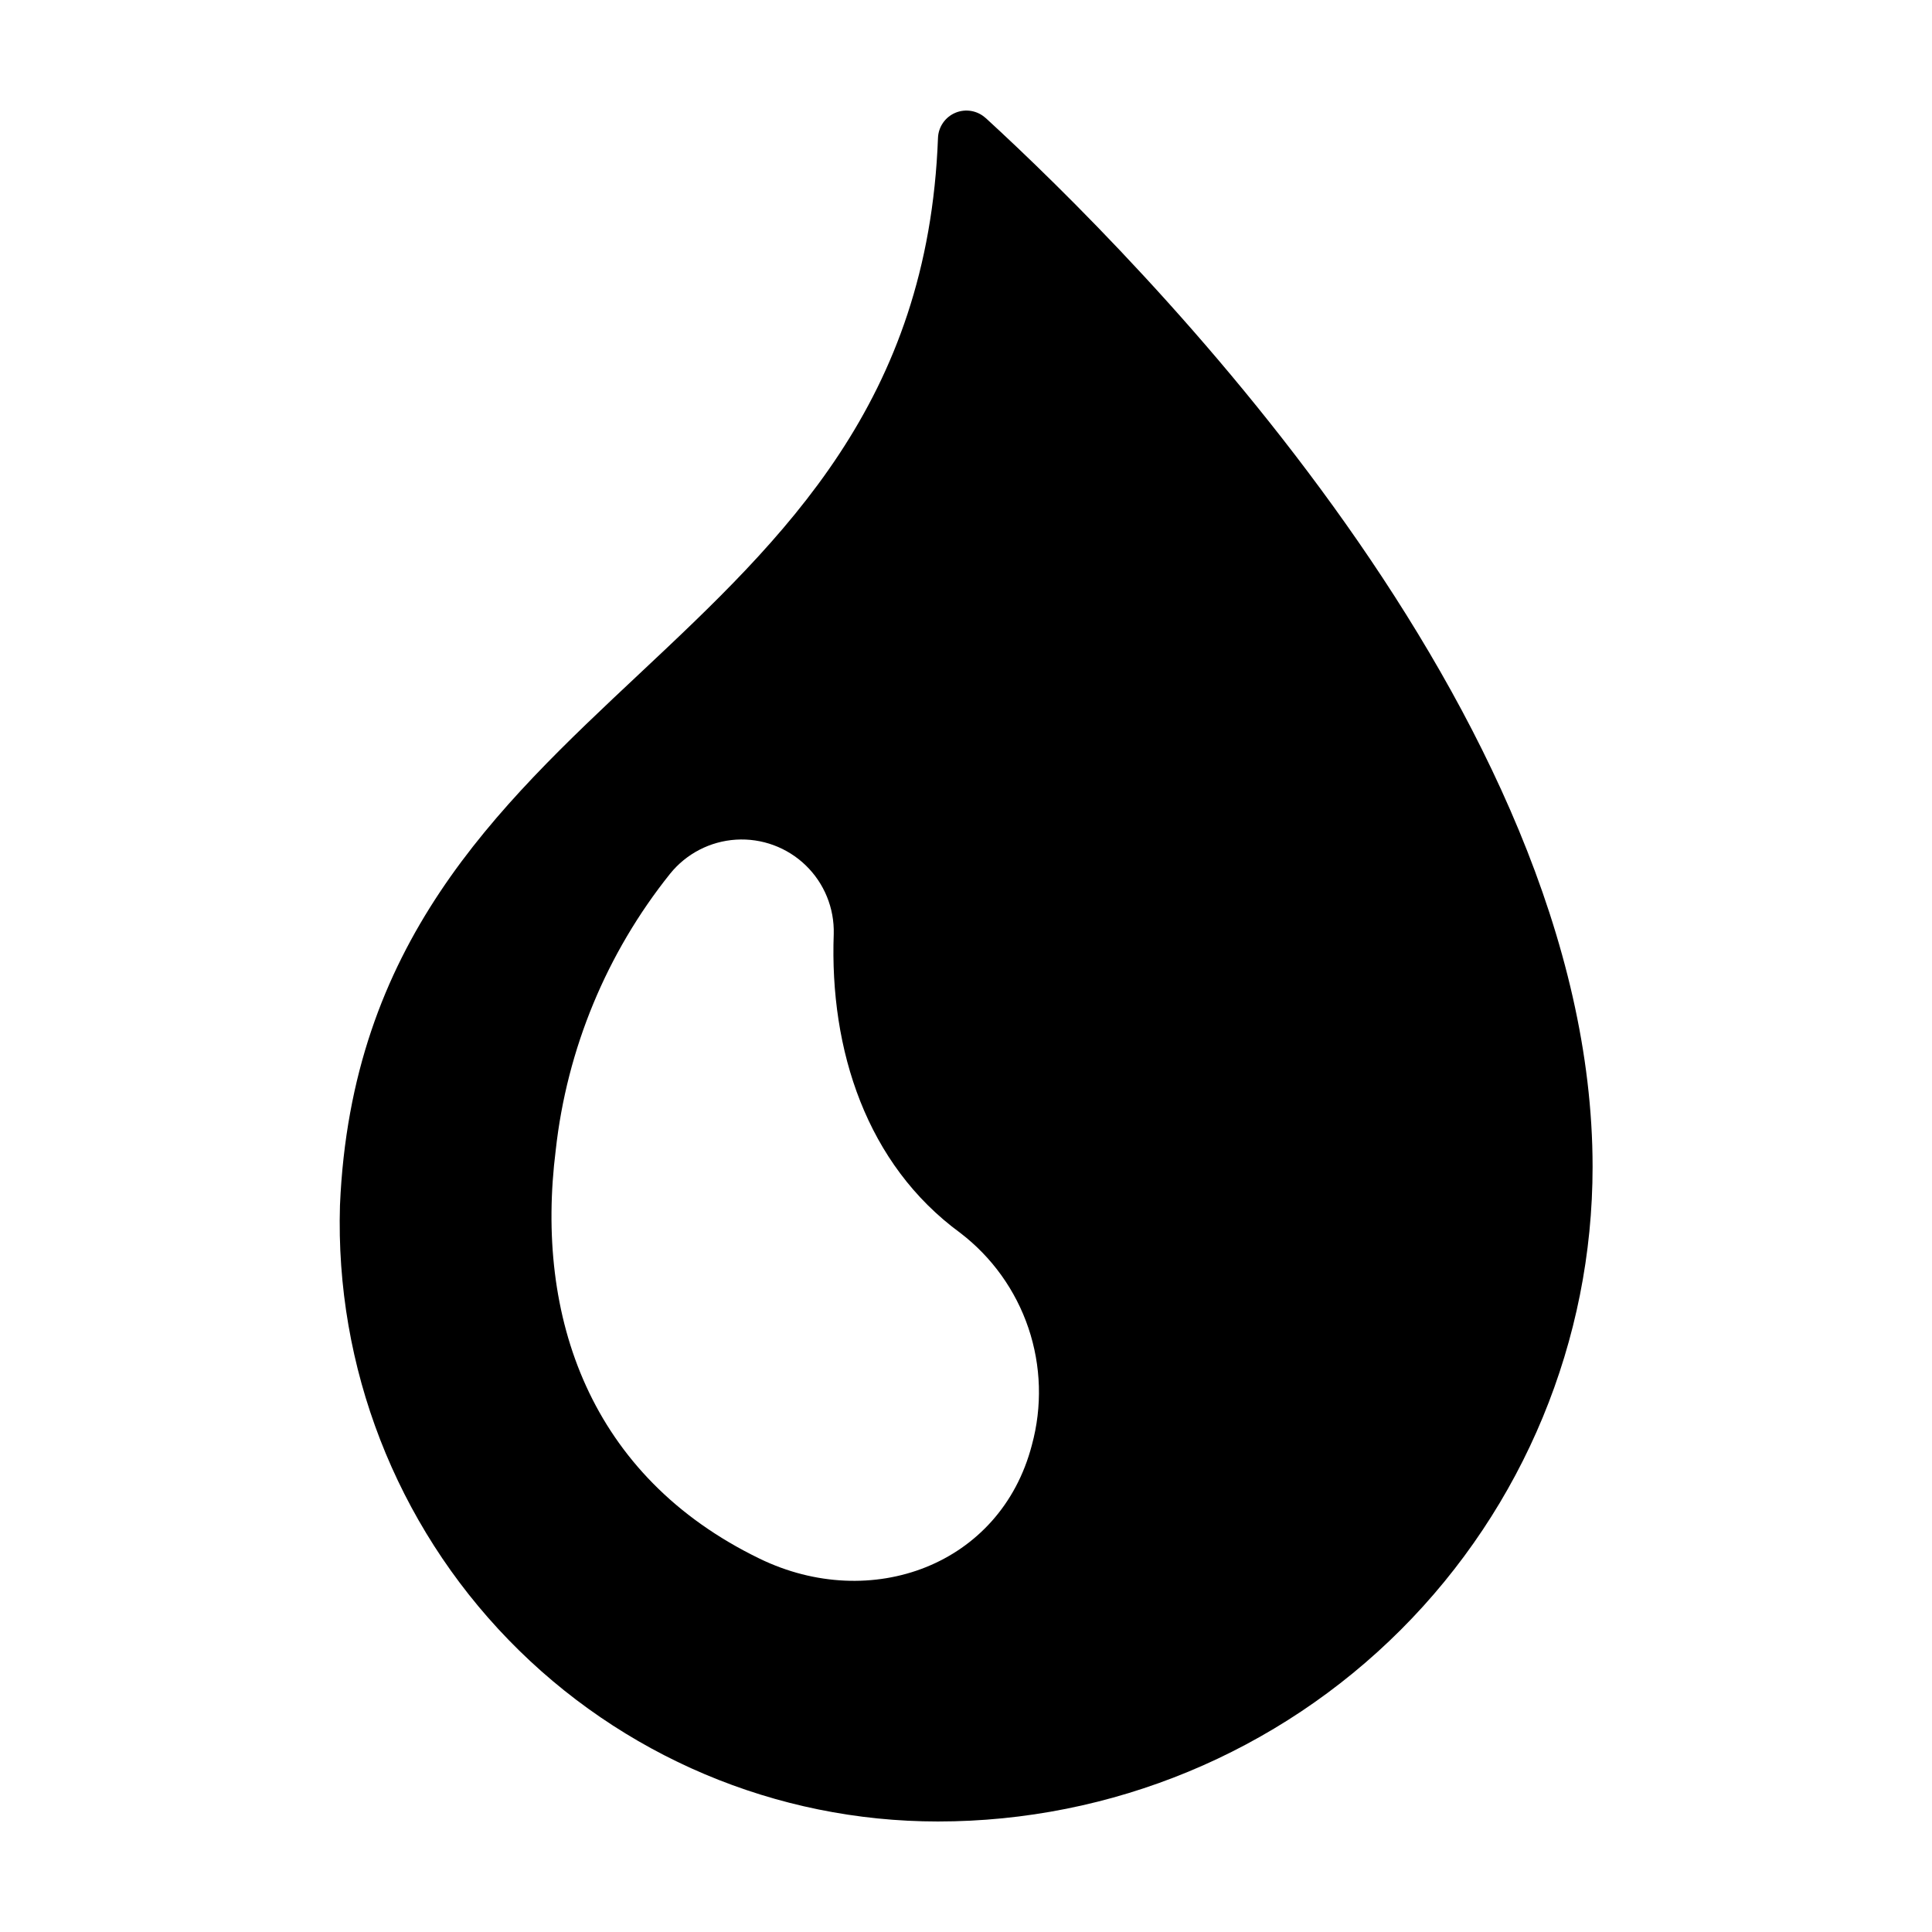
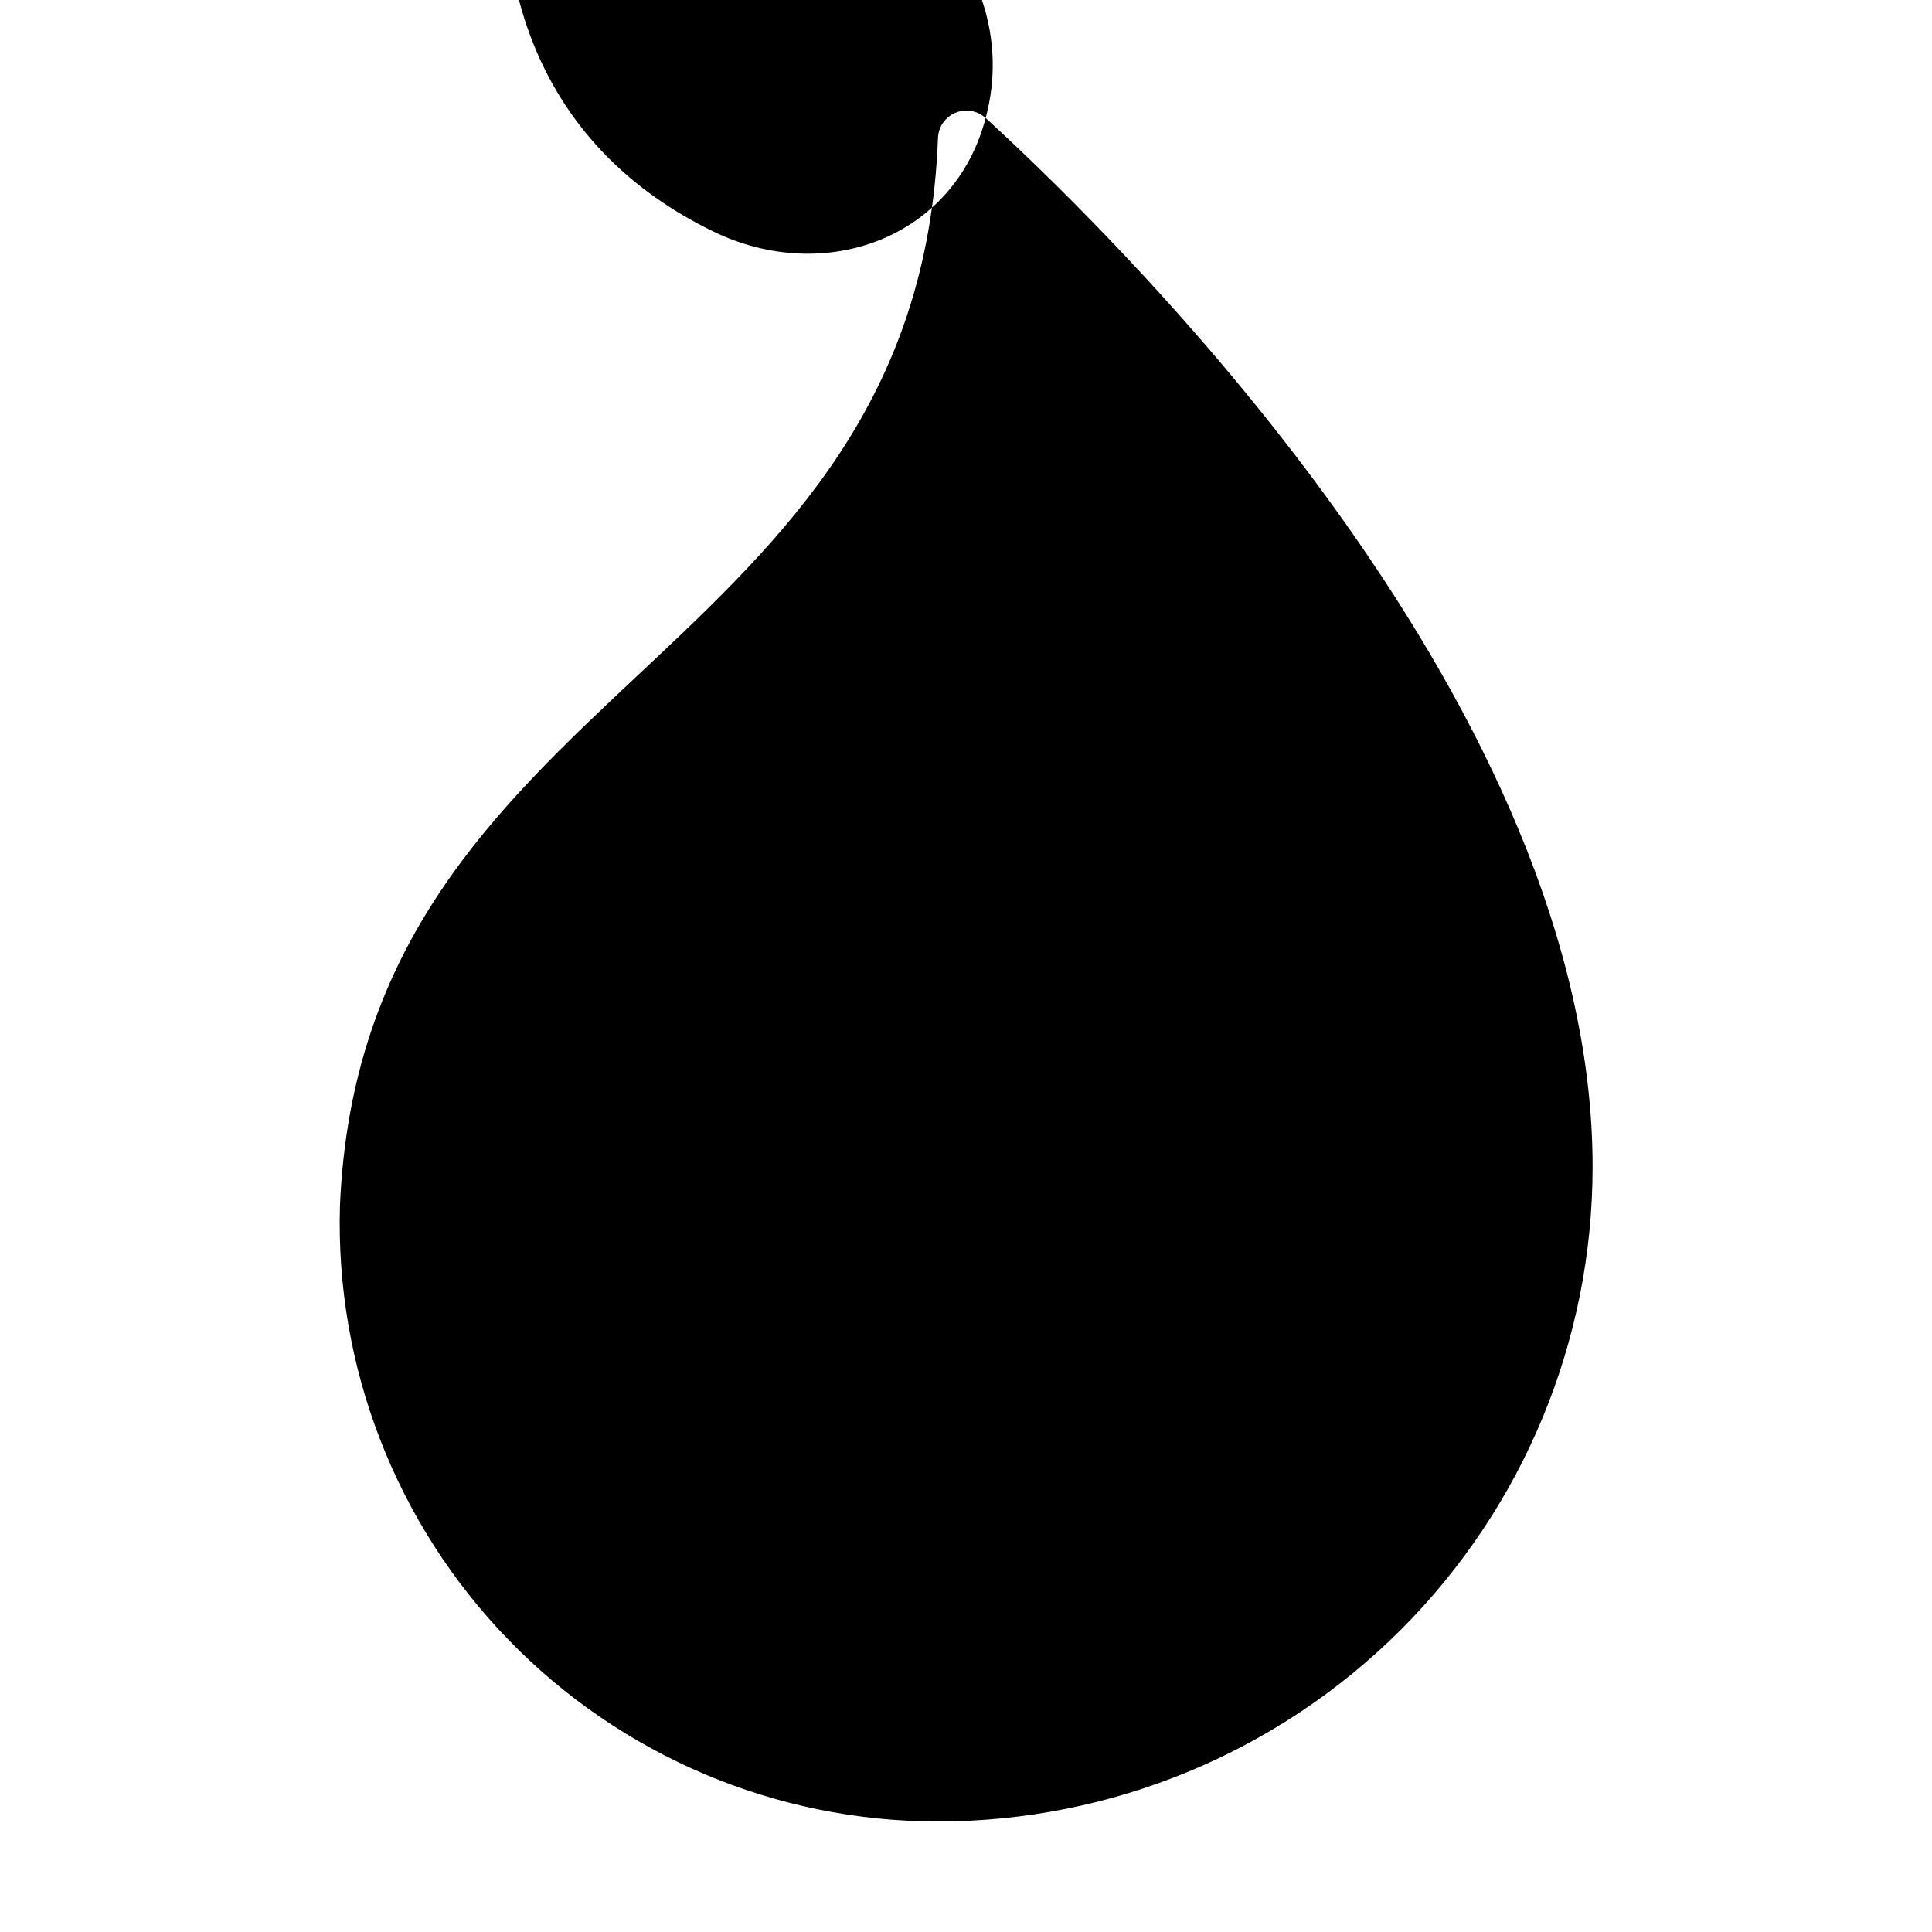
<svg xmlns="http://www.w3.org/2000/svg" fill="#000000" width="800px" height="800px" version="1.1" viewBox="144 144 512 512">
-   <path d="m405.2 175.28c-2.168-1.984-5.293-2.527-8.004-1.395-2.711 1.137-4.516 3.742-4.621 6.68-5.258 139.96-152.56 144.06-158.48 282.88-1.285 42.848 14.836 84.391 44.691 115.15 29.855 30.766 70.898 48.121 113.77 48.117 46.012 0 90.141-18.277 122.68-50.812 32.535-32.535 50.816-76.664 50.816-122.68 0-120.53-120.88-241.31-160.84-277.95zm12.25 351.7c-8.312 31.844-42.633 44.414-72.16 30.074-44.961-21.816-59.586-63.977-54.012-108.29 2.957-26.785 13.469-52.176 30.305-73.215 4.297-5.328 10.637-8.605 17.469-9.031 6.832-0.426 13.527 2.039 18.453 6.789 4.926 4.754 7.629 11.359 7.445 18.203-1.121 30.785 8.688 61.031 33.5 79.199 8.41 6.422 14.707 15.207 18.094 25.23 3.383 10.023 3.699 20.828 0.906 31.035z" />
+   <path d="m405.2 175.28c-2.168-1.984-5.293-2.527-8.004-1.395-2.711 1.137-4.516 3.742-4.621 6.68-5.258 139.96-152.56 144.06-158.48 282.88-1.285 42.848 14.836 84.391 44.691 115.15 29.855 30.766 70.898 48.121 113.77 48.117 46.012 0 90.141-18.277 122.68-50.812 32.535-32.535 50.816-76.664 50.816-122.68 0-120.53-120.88-241.31-160.84-277.95zc-8.312 31.844-42.633 44.414-72.16 30.074-44.961-21.816-59.586-63.977-54.012-108.29 2.957-26.785 13.469-52.176 30.305-73.215 4.297-5.328 10.637-8.605 17.469-9.031 6.832-0.426 13.527 2.039 18.453 6.789 4.926 4.754 7.629 11.359 7.445 18.203-1.121 30.785 8.688 61.031 33.5 79.199 8.41 6.422 14.707 15.207 18.094 25.23 3.383 10.023 3.699 20.828 0.906 31.035z" />
</svg>